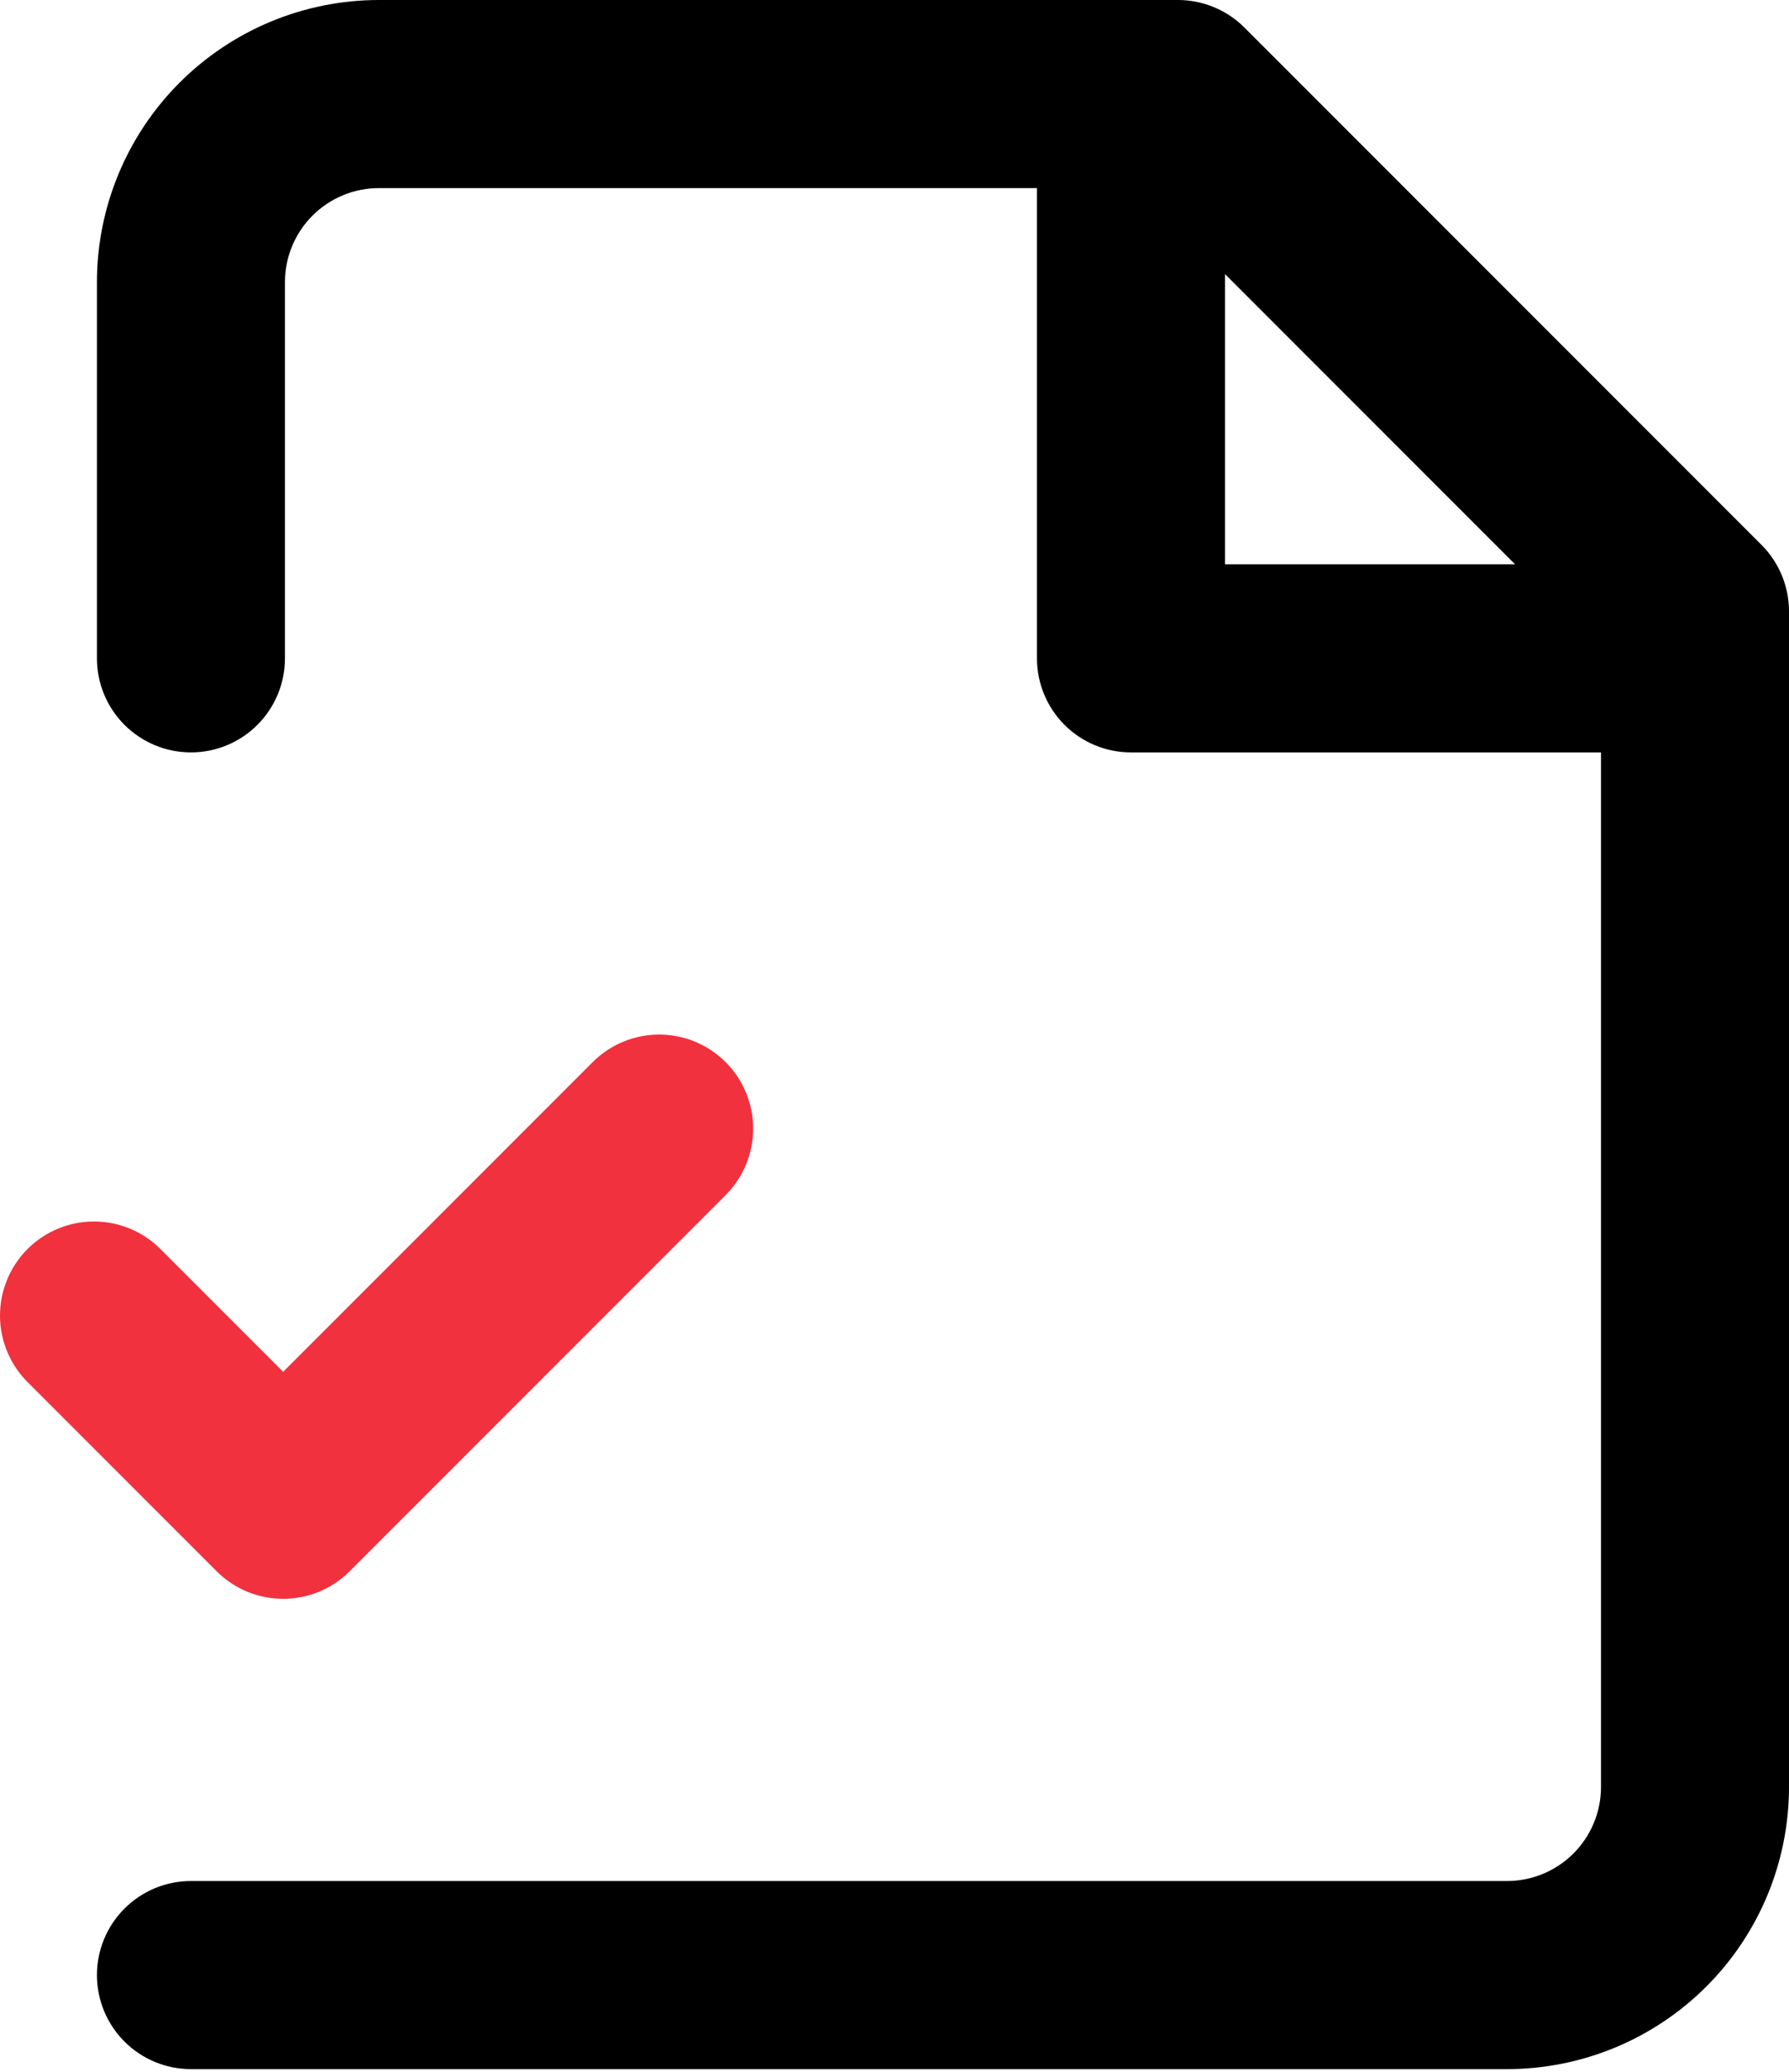
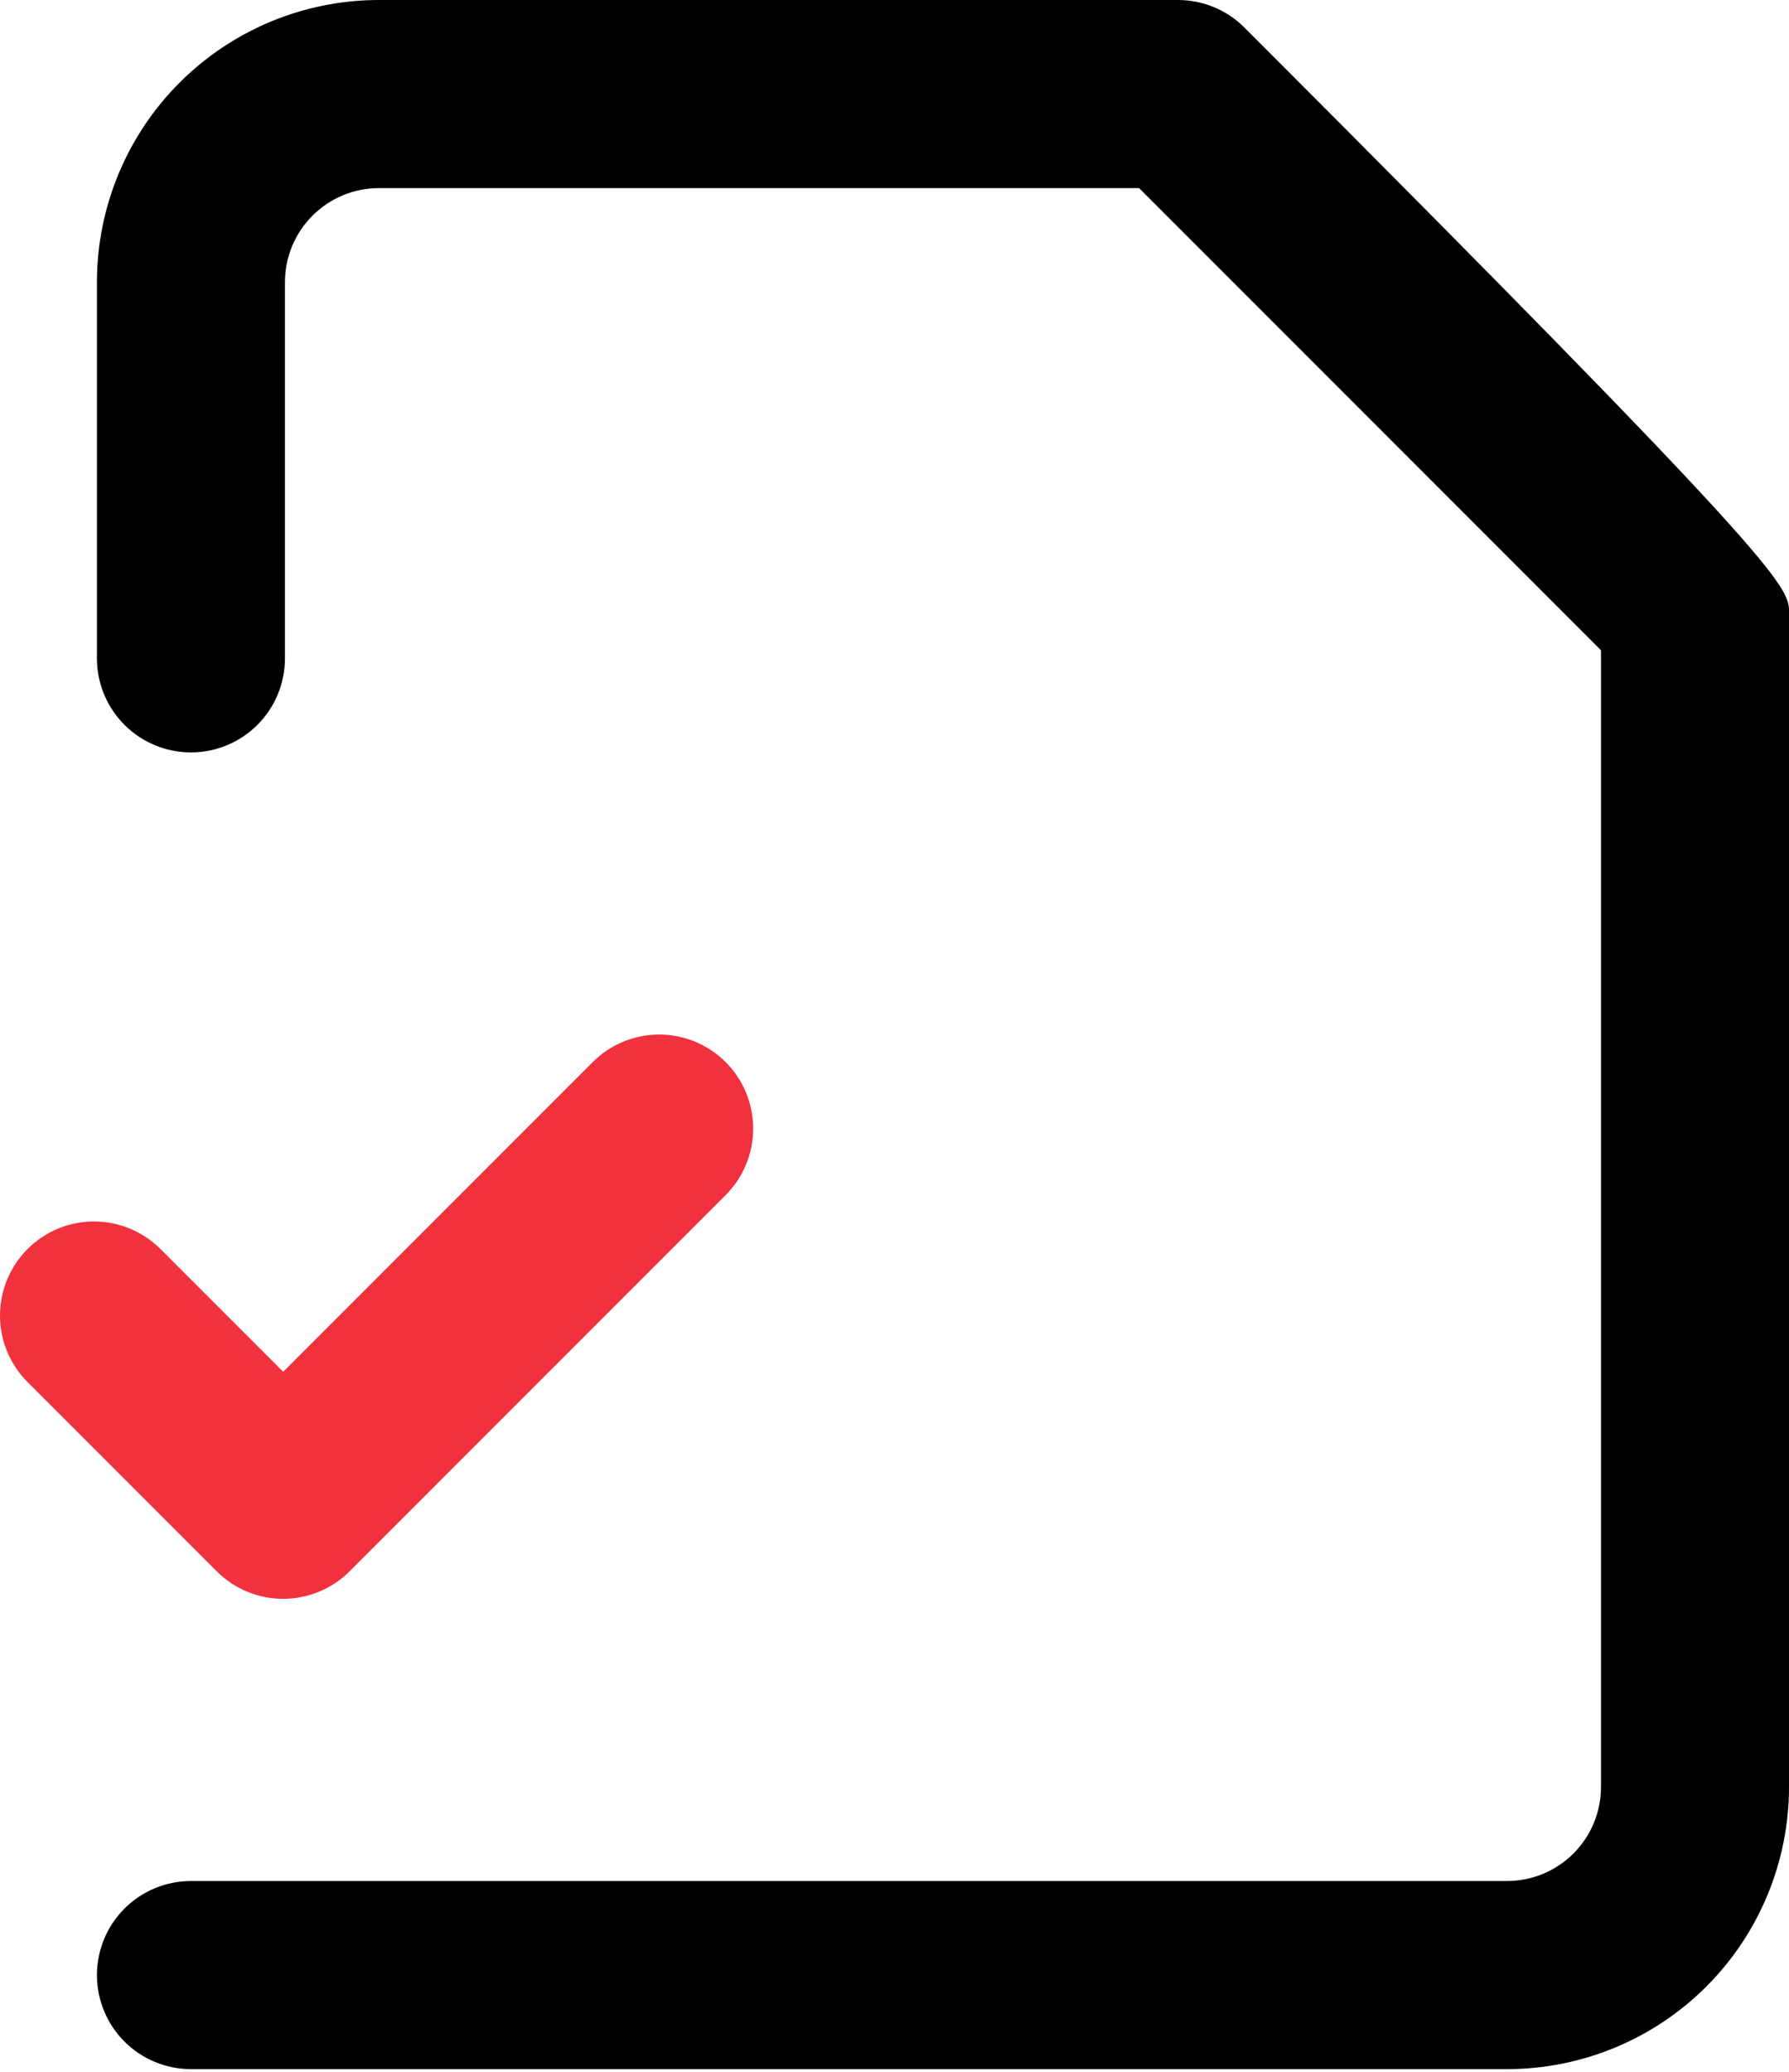
<svg xmlns="http://www.w3.org/2000/svg" width="406" height="470" viewBox="0 0 406 470" fill="none">
-   <path fill-rule="evenodd" clip-rule="evenodd" d="M40.752 18.752C52.752 6.749 69.028 0.004 86 0H267.333C272.991 0.001 278.416 2.25 282.416 6.251L399.749 123.584C403.75 127.584 405.999 133.009 406 138.667V405.333C406 422.307 399.257 438.586 387.255 450.588C375.253 462.591 358.974 469.333 342 469.333H43.333C37.675 469.333 32.249 467.086 28.248 463.085C24.248 459.084 22 453.658 22 448C22 442.342 24.248 436.916 28.248 432.915C32.249 428.914 37.675 426.667 43.333 426.667H342C347.658 426.667 353.084 424.419 357.085 420.418C361.086 416.418 363.333 410.991 363.333 405.333V147.499L258.501 42.667H86C80.342 42.667 74.916 44.914 70.915 48.915C66.914 52.916 64.667 58.342 64.667 64V149.333C64.667 154.991 62.419 160.418 58.418 164.418C54.417 168.419 48.991 170.667 43.333 170.667C37.675 170.667 32.249 168.419 28.248 164.418C24.248 160.418 22 154.991 22 149.333V64C22.004 47.028 28.749 30.752 40.752 18.752Z" fill="black" />
-   <path fill-rule="evenodd" clip-rule="evenodd" d="M256.666 0C262.324 0 267.751 2.248 271.751 6.248C275.752 10.249 278 15.675 278 21.333V128H384.666C390.324 128 395.751 130.248 399.751 134.248C403.752 138.249 406 143.675 406 149.333C406 154.991 403.752 160.417 399.751 164.418C395.751 168.419 390.324 170.667 384.666 170.667H256.666C251.008 170.667 245.582 168.419 241.581 164.418C237.581 160.417 235.333 154.991 235.333 149.333V21.333C235.333 15.675 237.581 10.249 241.581 6.248C245.582 2.248 251.008 0 256.666 0Z" fill="black" />
+   <path fill-rule="evenodd" clip-rule="evenodd" d="M40.752 18.752C52.752 6.749 69.028 0.004 86 0H267.333C272.991 0.001 278.416 2.25 282.416 6.251C403.75 127.584 405.999 133.009 406 138.667V405.333C406 422.307 399.257 438.586 387.255 450.588C375.253 462.591 358.974 469.333 342 469.333H43.333C37.675 469.333 32.249 467.086 28.248 463.085C24.248 459.084 22 453.658 22 448C22 442.342 24.248 436.916 28.248 432.915C32.249 428.914 37.675 426.667 43.333 426.667H342C347.658 426.667 353.084 424.419 357.085 420.418C361.086 416.418 363.333 410.991 363.333 405.333V147.499L258.501 42.667H86C80.342 42.667 74.916 44.914 70.915 48.915C66.914 52.916 64.667 58.342 64.667 64V149.333C64.667 154.991 62.419 160.418 58.418 164.418C54.417 168.419 48.991 170.667 43.333 170.667C37.675 170.667 32.249 168.419 28.248 164.418C24.248 160.418 22 154.991 22 149.333V64C22.004 47.028 28.749 30.752 40.752 18.752Z" fill="black" />
  <path fill-rule="evenodd" clip-rule="evenodd" d="M164.678 240.913C168.678 244.913 170.924 250.338 170.924 255.995C170.924 261.652 168.678 267.077 164.678 271.078L79.345 356.411C75.344 360.411 69.919 362.657 64.262 362.657C58.605 362.657 53.18 360.411 49.179 356.411L6.513 313.745C4.475 311.777 2.85 309.423 1.732 306.82C0.614 304.217 0.025 301.418 0.001 298.585C-0.024 295.753 0.516 292.943 1.589 290.322C2.661 287.7 4.245 285.318 6.248 283.315C8.251 281.312 10.633 279.728 13.255 278.655C15.877 277.582 18.686 277.043 21.519 277.067C24.351 277.092 27.151 277.68 29.753 278.798C32.356 279.916 34.71 281.542 36.678 283.579L64.262 311.163L134.513 240.913C138.513 236.913 143.939 234.667 149.595 234.667C155.252 234.667 160.678 236.913 164.678 240.913Z" fill="#F1313E" />
</svg>